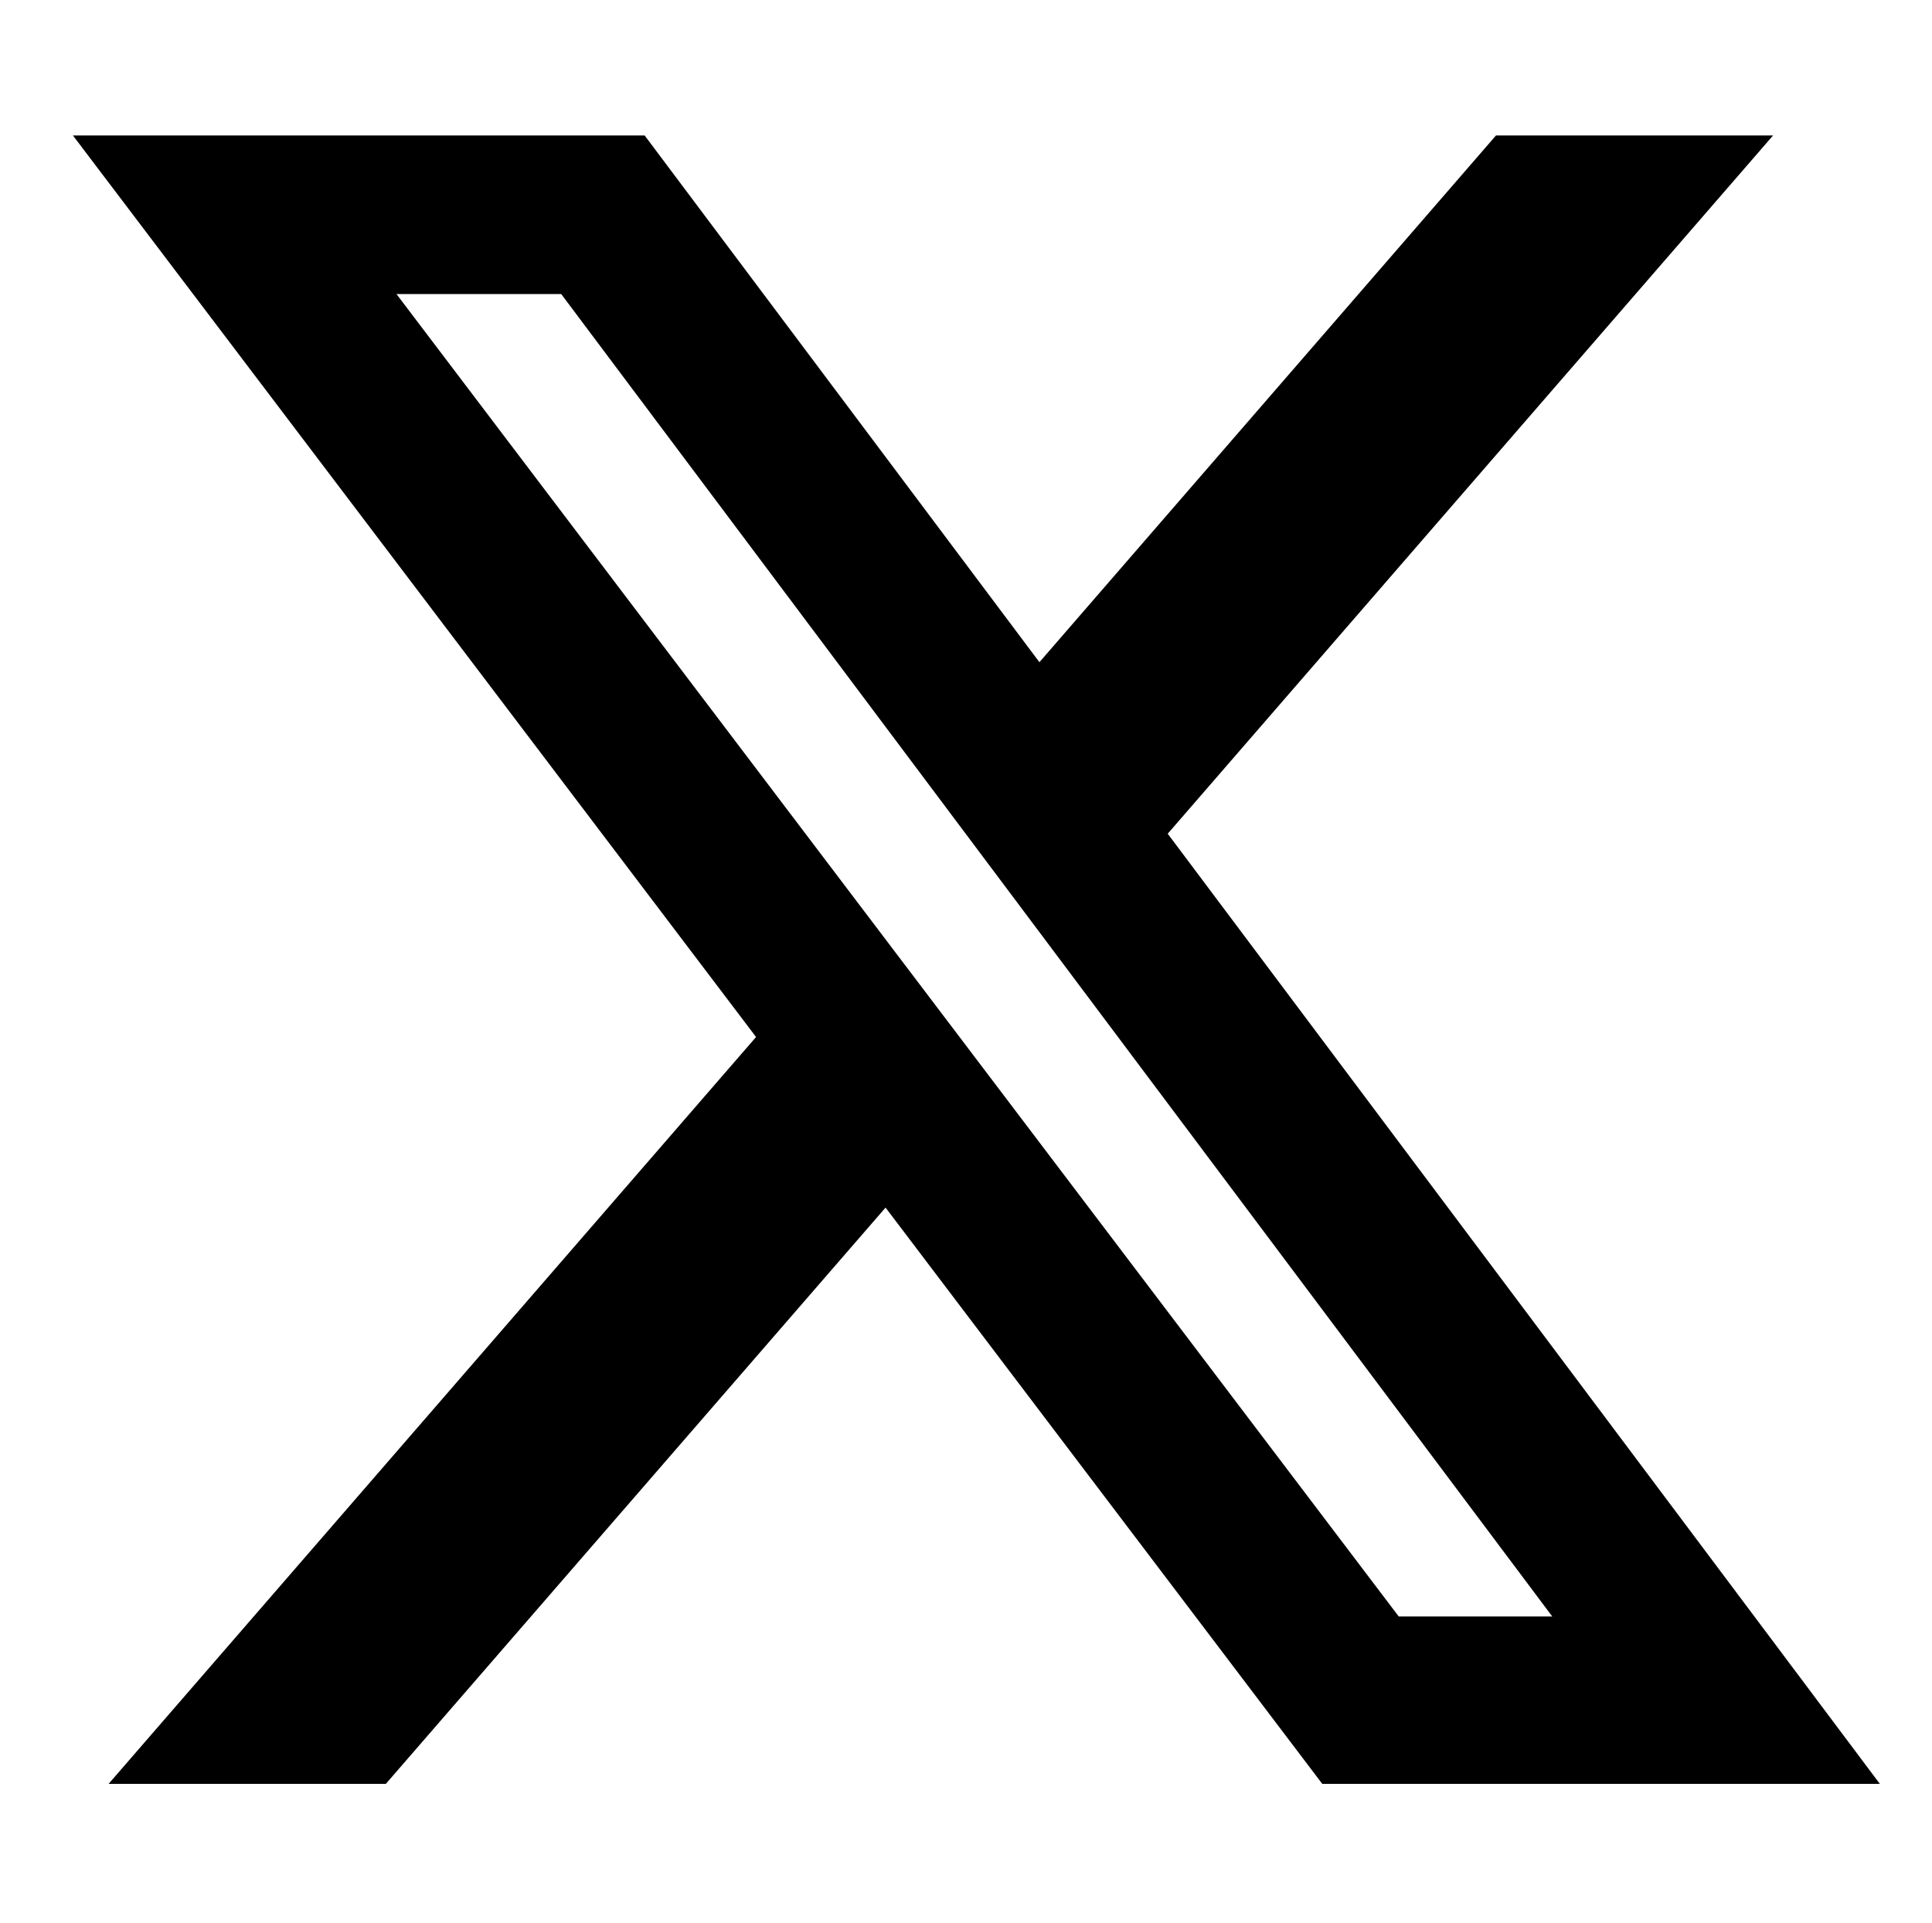
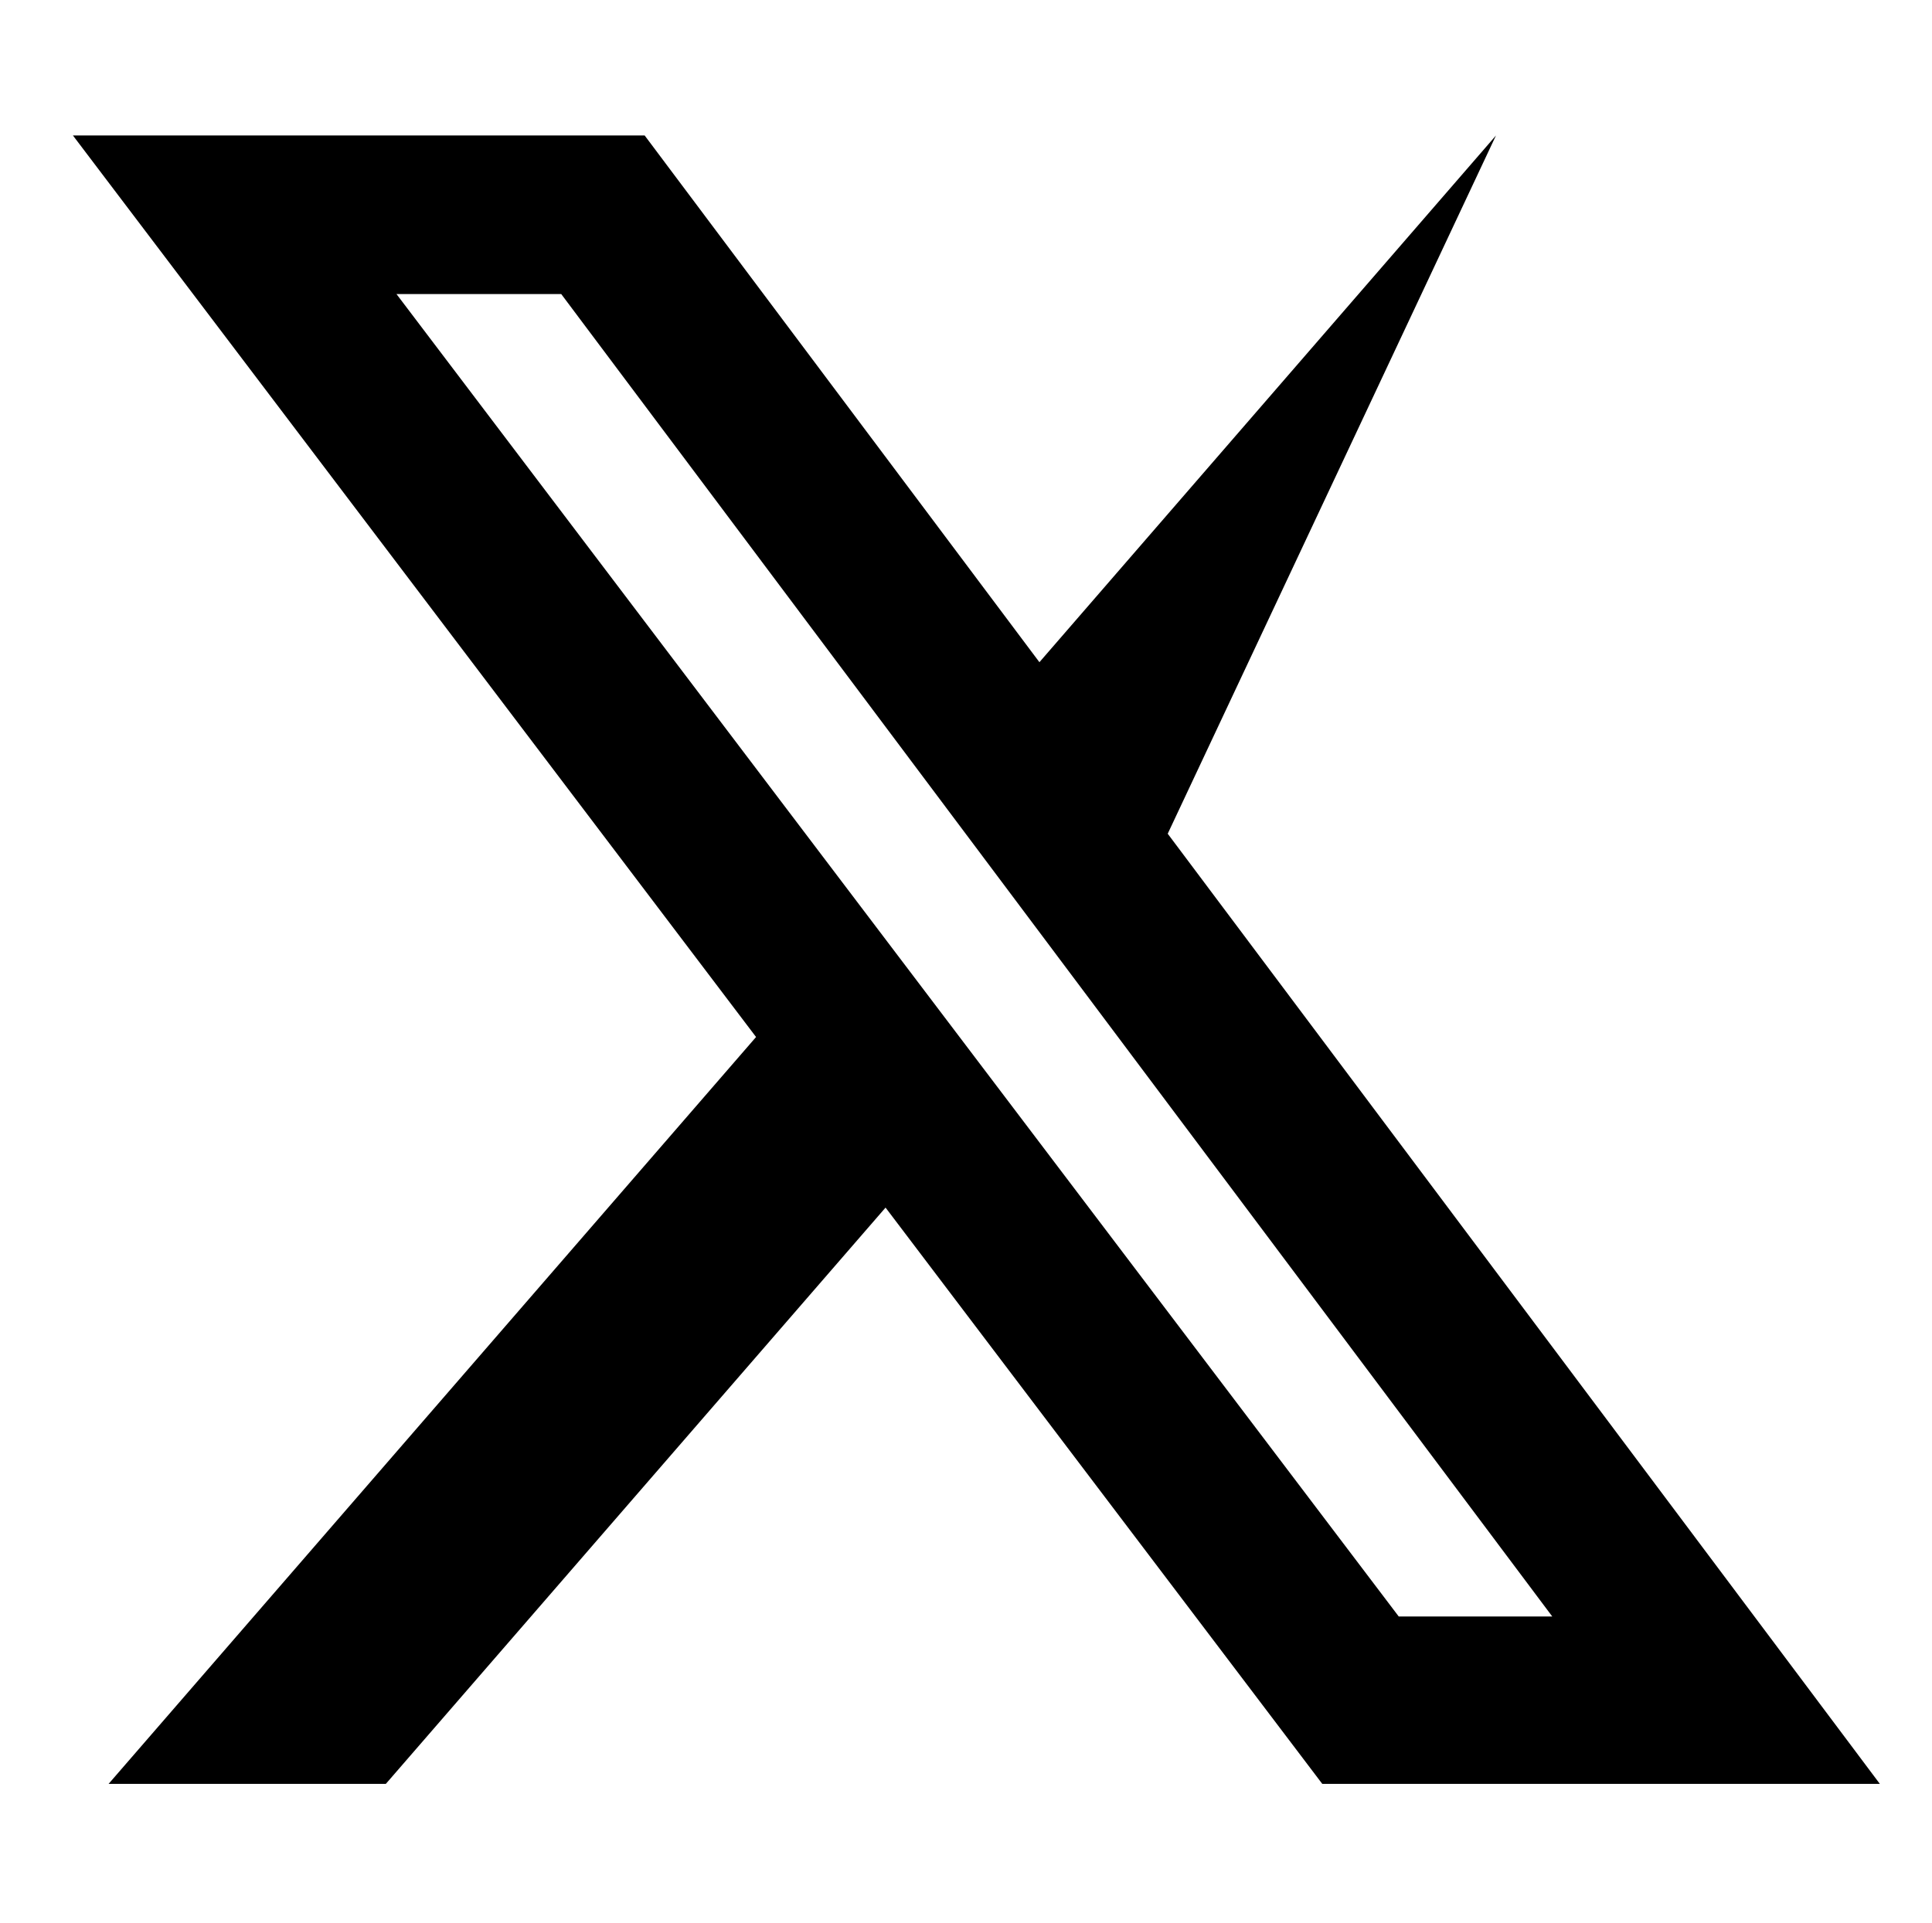
<svg xmlns="http://www.w3.org/2000/svg" width="230" height="229" viewBox="0 0 230 229" fill="none">
-   <path d="M178.092 16.133H211.077L139.015 99.278L223.79 212.419H157.412L105.423 143.799L45.935 212.419H12.93L90.007 123.486L8.683 16.133H76.746L123.74 78.854L178.092 16.133ZM166.516 192.488H184.793L66.814 35.017H47.201L166.516 192.488Z" fill="black" />
+   <path d="M178.092 16.133L139.015 99.278L223.79 212.419H157.412L105.423 143.799L45.935 212.419H12.93L90.007 123.486L8.683 16.133H76.746L123.74 78.854L178.092 16.133ZM166.516 192.488H184.793L66.814 35.017H47.201L166.516 192.488Z" fill="black" />
</svg>